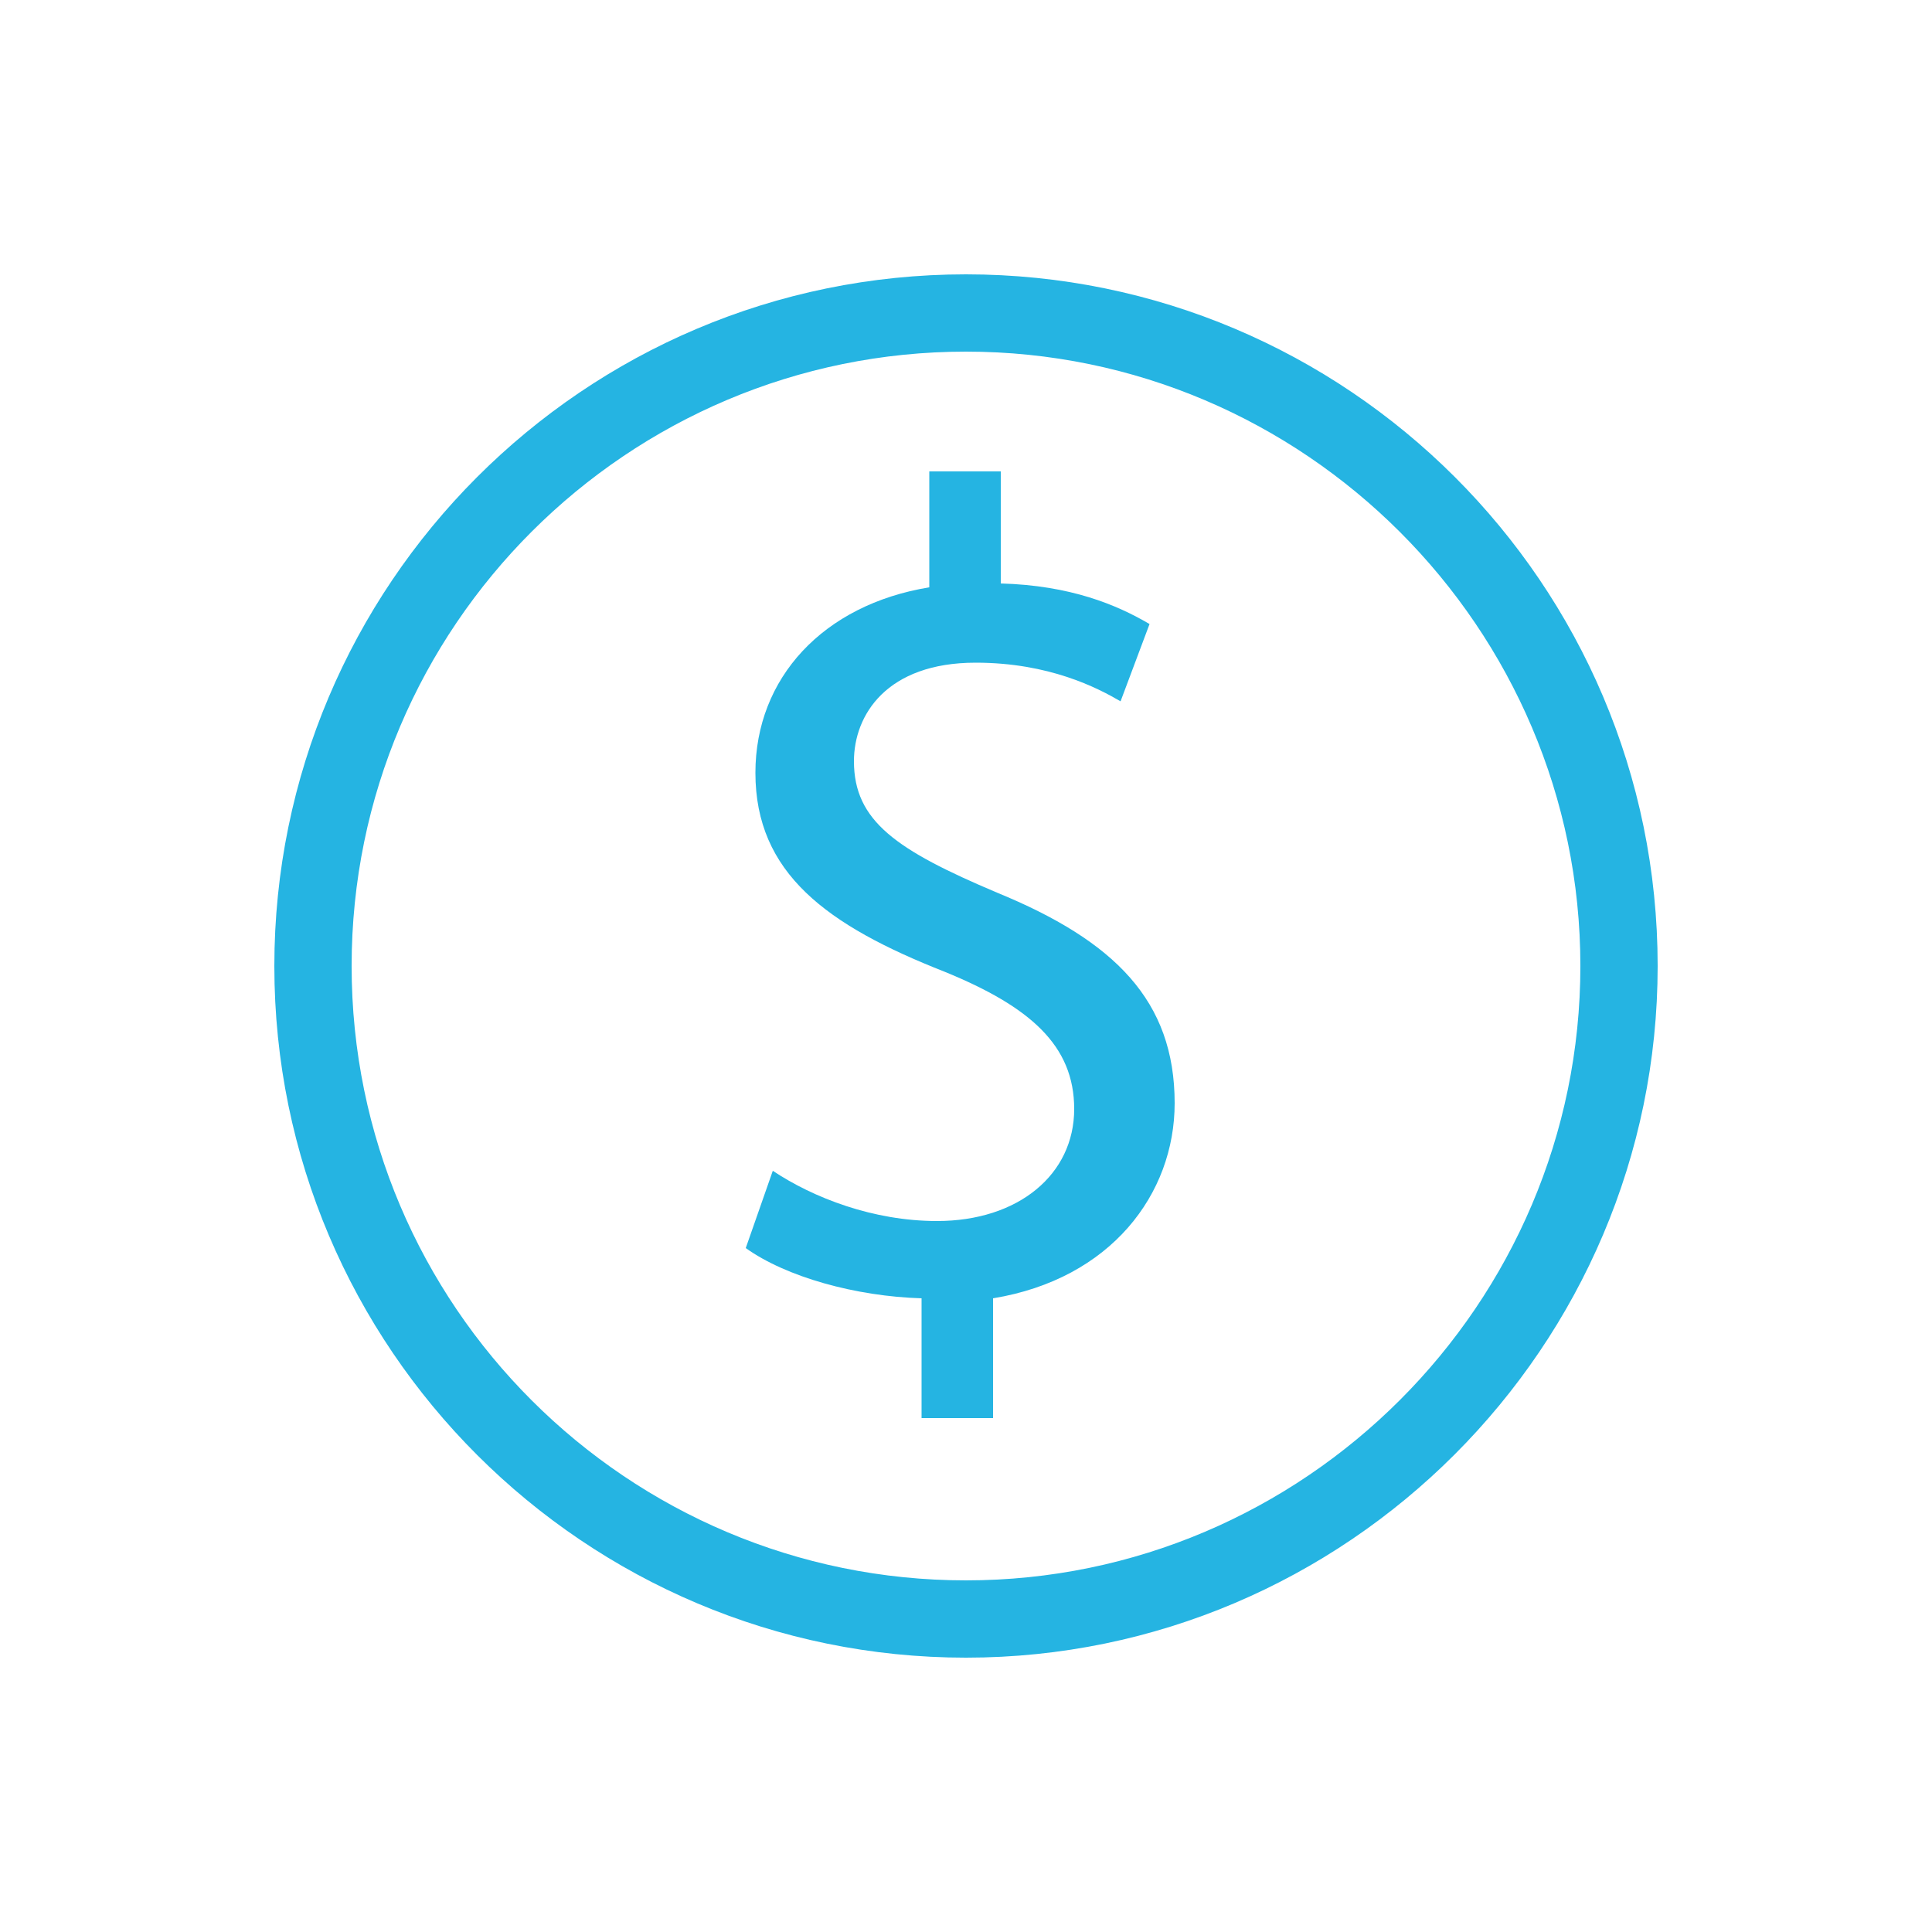
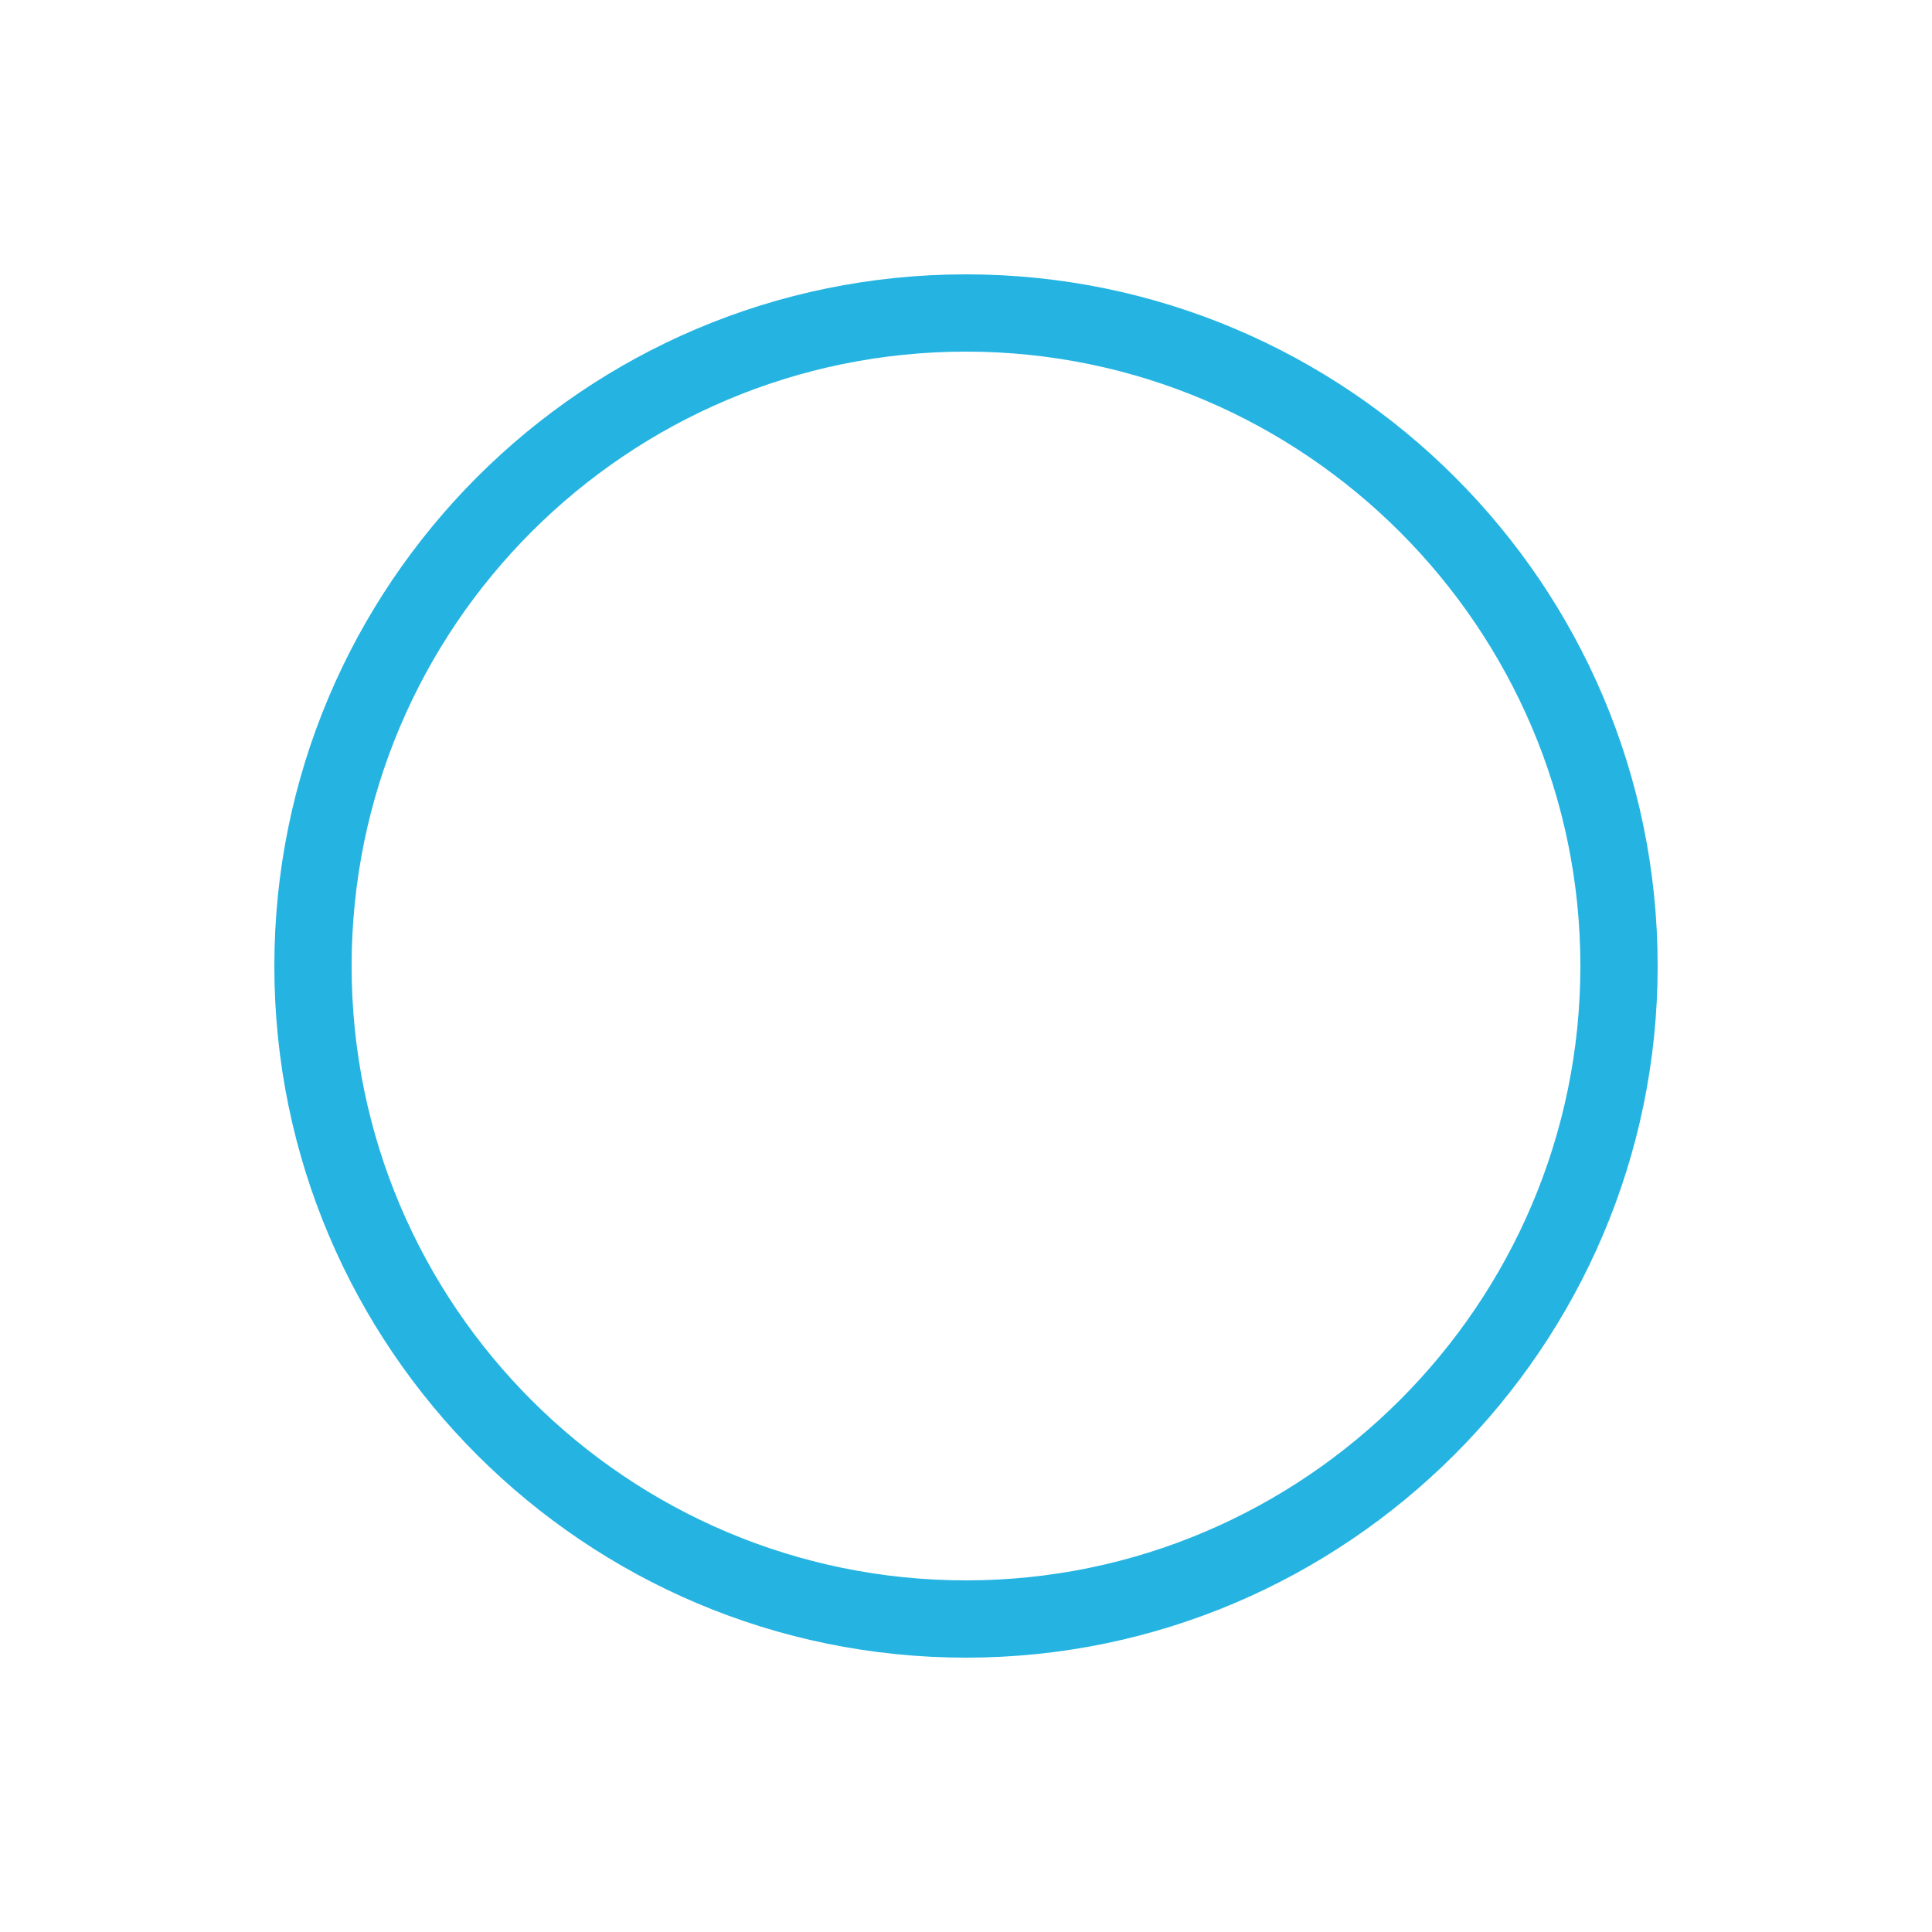
<svg xmlns="http://www.w3.org/2000/svg" version="1.1" id="Layer_1" x="0px" y="0px" viewBox="0 0 100 100" style="enable-background:new 0 0 100 100;" xml:space="preserve">
  <style type="text/css">
	.st0{fill:#25B4E2;}
</style>
  <g>
-     <path class="st0" d="M47.7,73.2v-6c-3.4-0.1-7-1.1-9.1-2.6l1.4-4c2.1,1.4,5.2,2.6,8.5,2.6c4.2,0,7.1-2.4,7.1-5.8   c0-3.3-2.3-5.3-6.7-7.1c-6.1-2.4-9.8-5.1-9.8-10.3c0-4.9,3.5-8.7,9-9.6v-6h3.7v5.8c3.6,0.1,6,1.1,7.7,2.1L58,36.3   c-1.2-0.7-3.7-2-7.5-2c-4.6,0-6.3,2.7-6.3,5.1c0,3.1,2.2,4.6,7.4,6.8c6.1,2.5,9.2,5.6,9.2,10.9c0,4.7-3.3,9.1-9.4,10.1v6.2H47.7z" />
-   </g>
+     </g>
  <g>
    <path class="st0" d="M50,85.8c-19.7,0-35.8-16-35.8-35.8c0-19.7,16-35.8,35.8-35.8c19.7,0,35.8,16,35.8,35.8   C85.8,69.7,69.7,85.8,50,85.8z M50,18.2c-17.5,0-31.8,14.2-31.8,31.8S32.5,81.8,50,81.8S81.8,67.5,81.8,50S67.5,18.2,50,18.2z" />
  </g>
</svg>